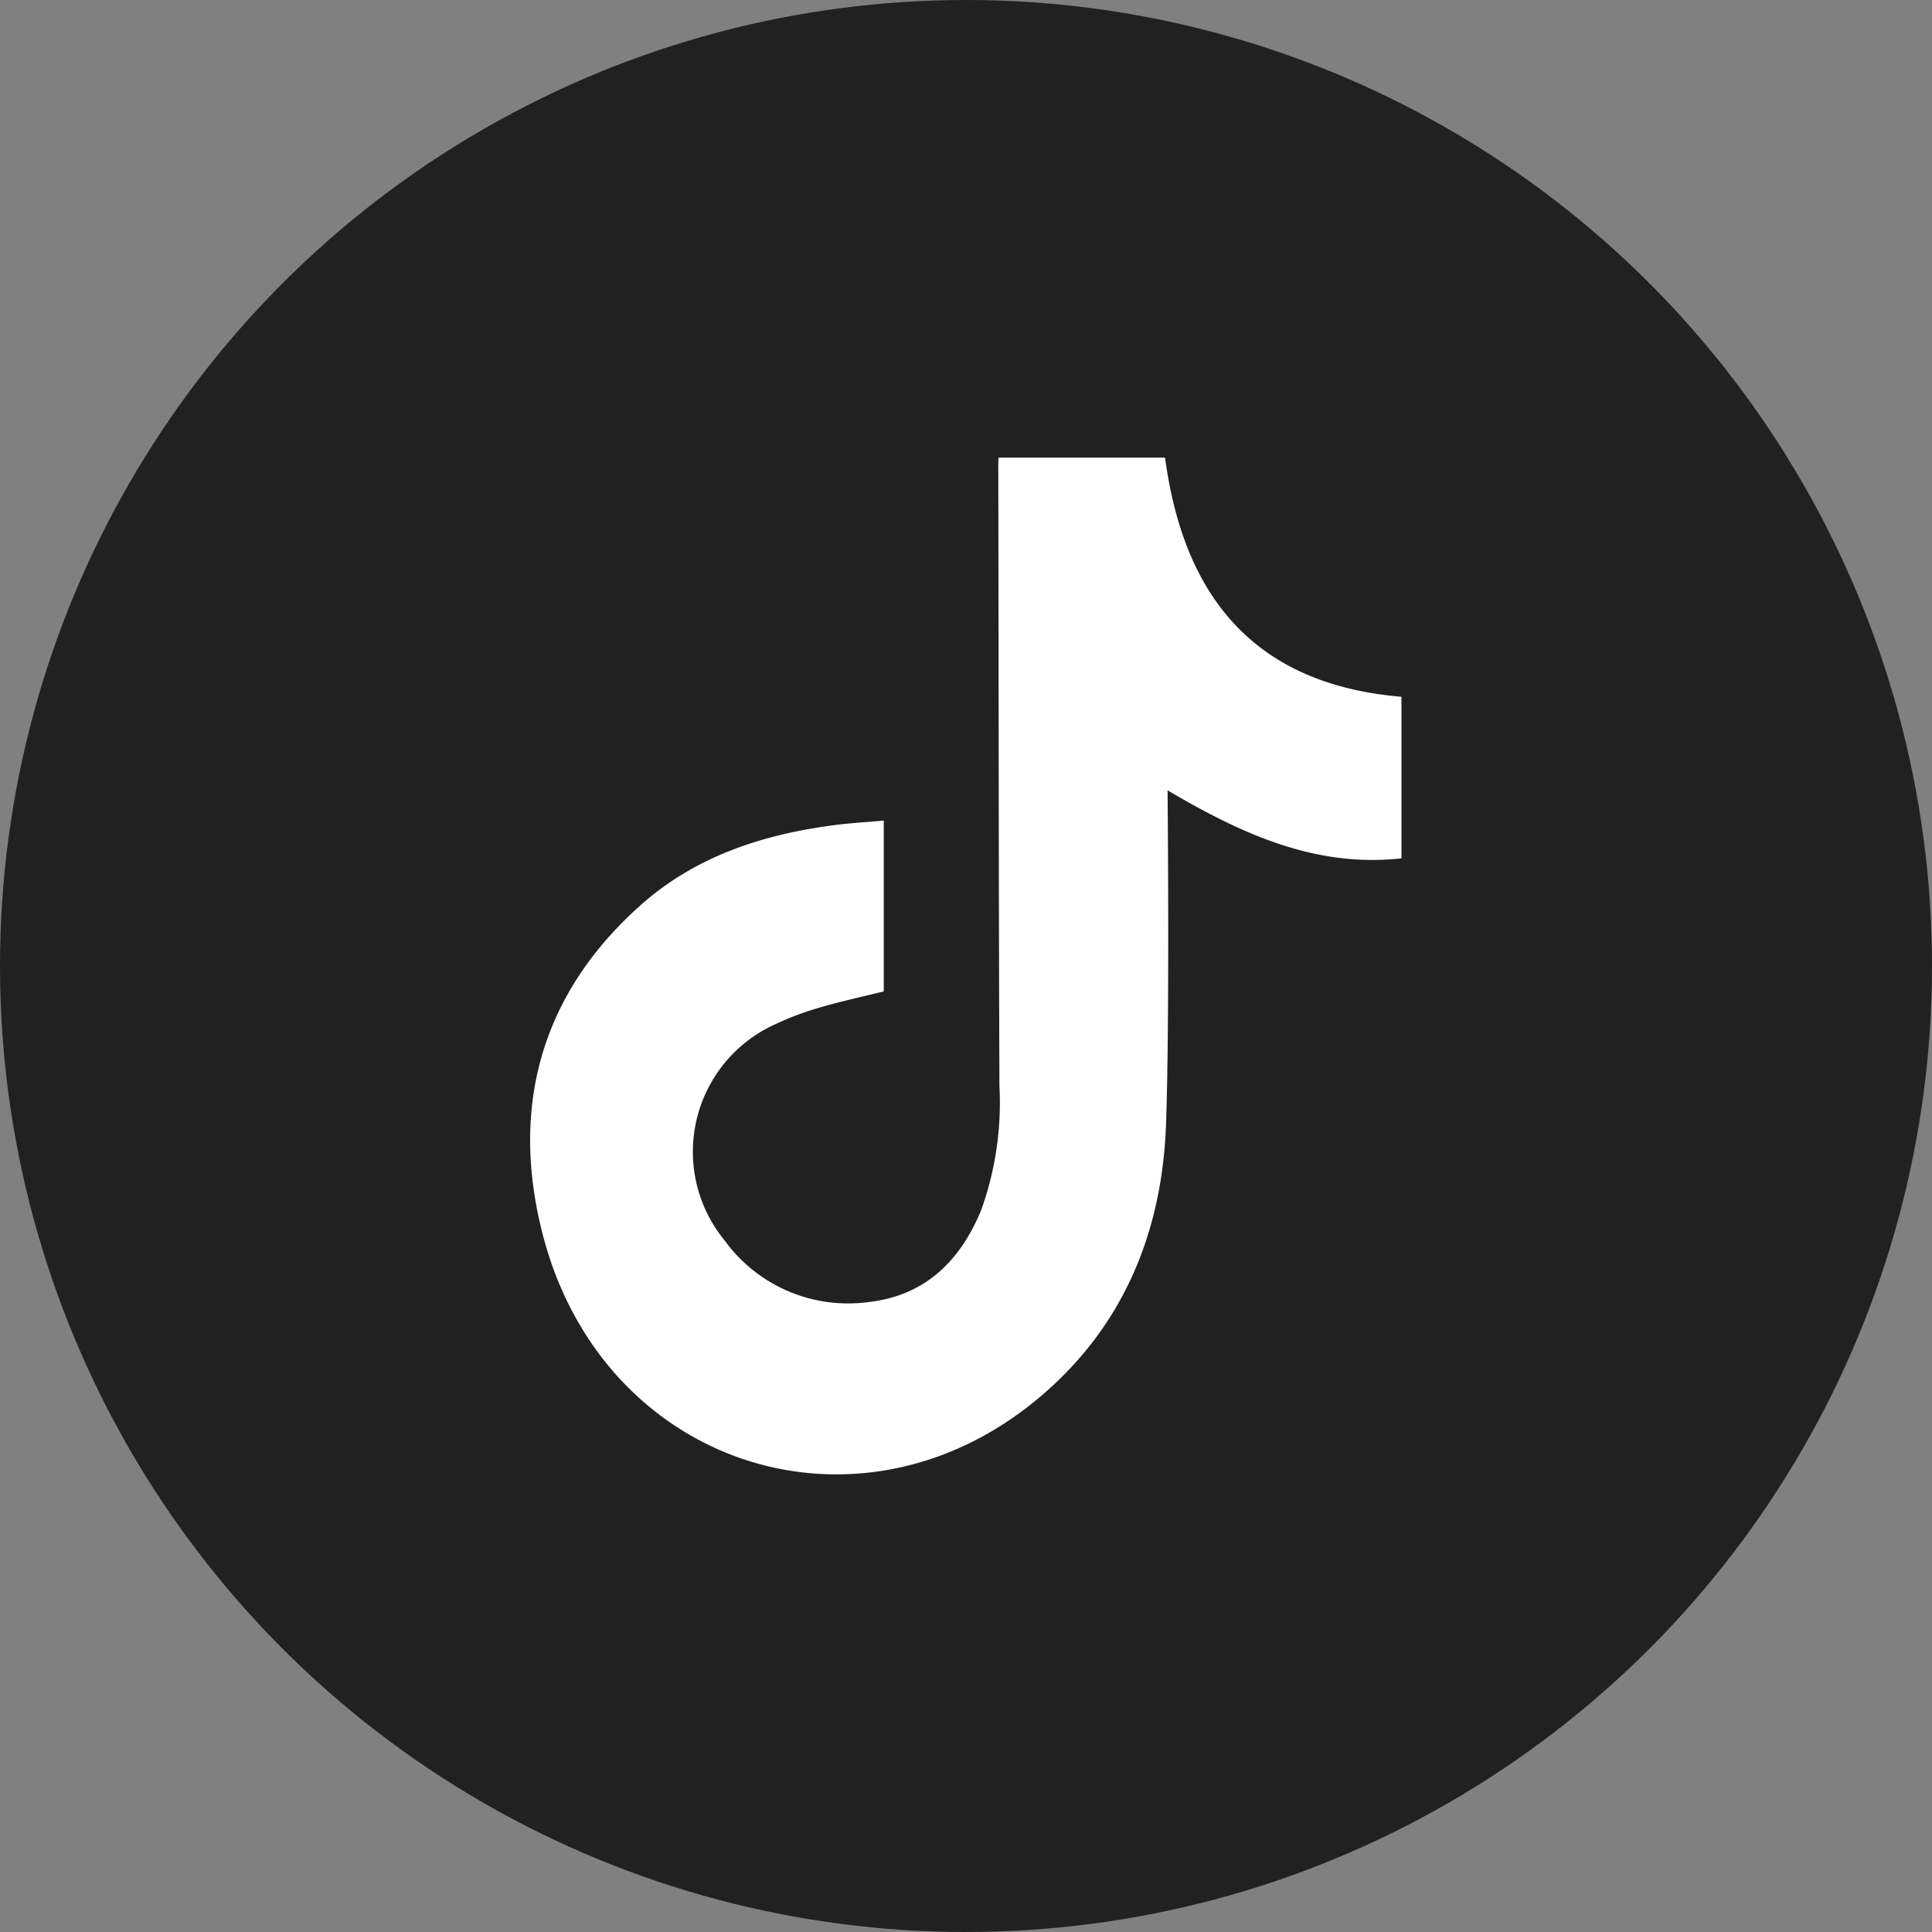
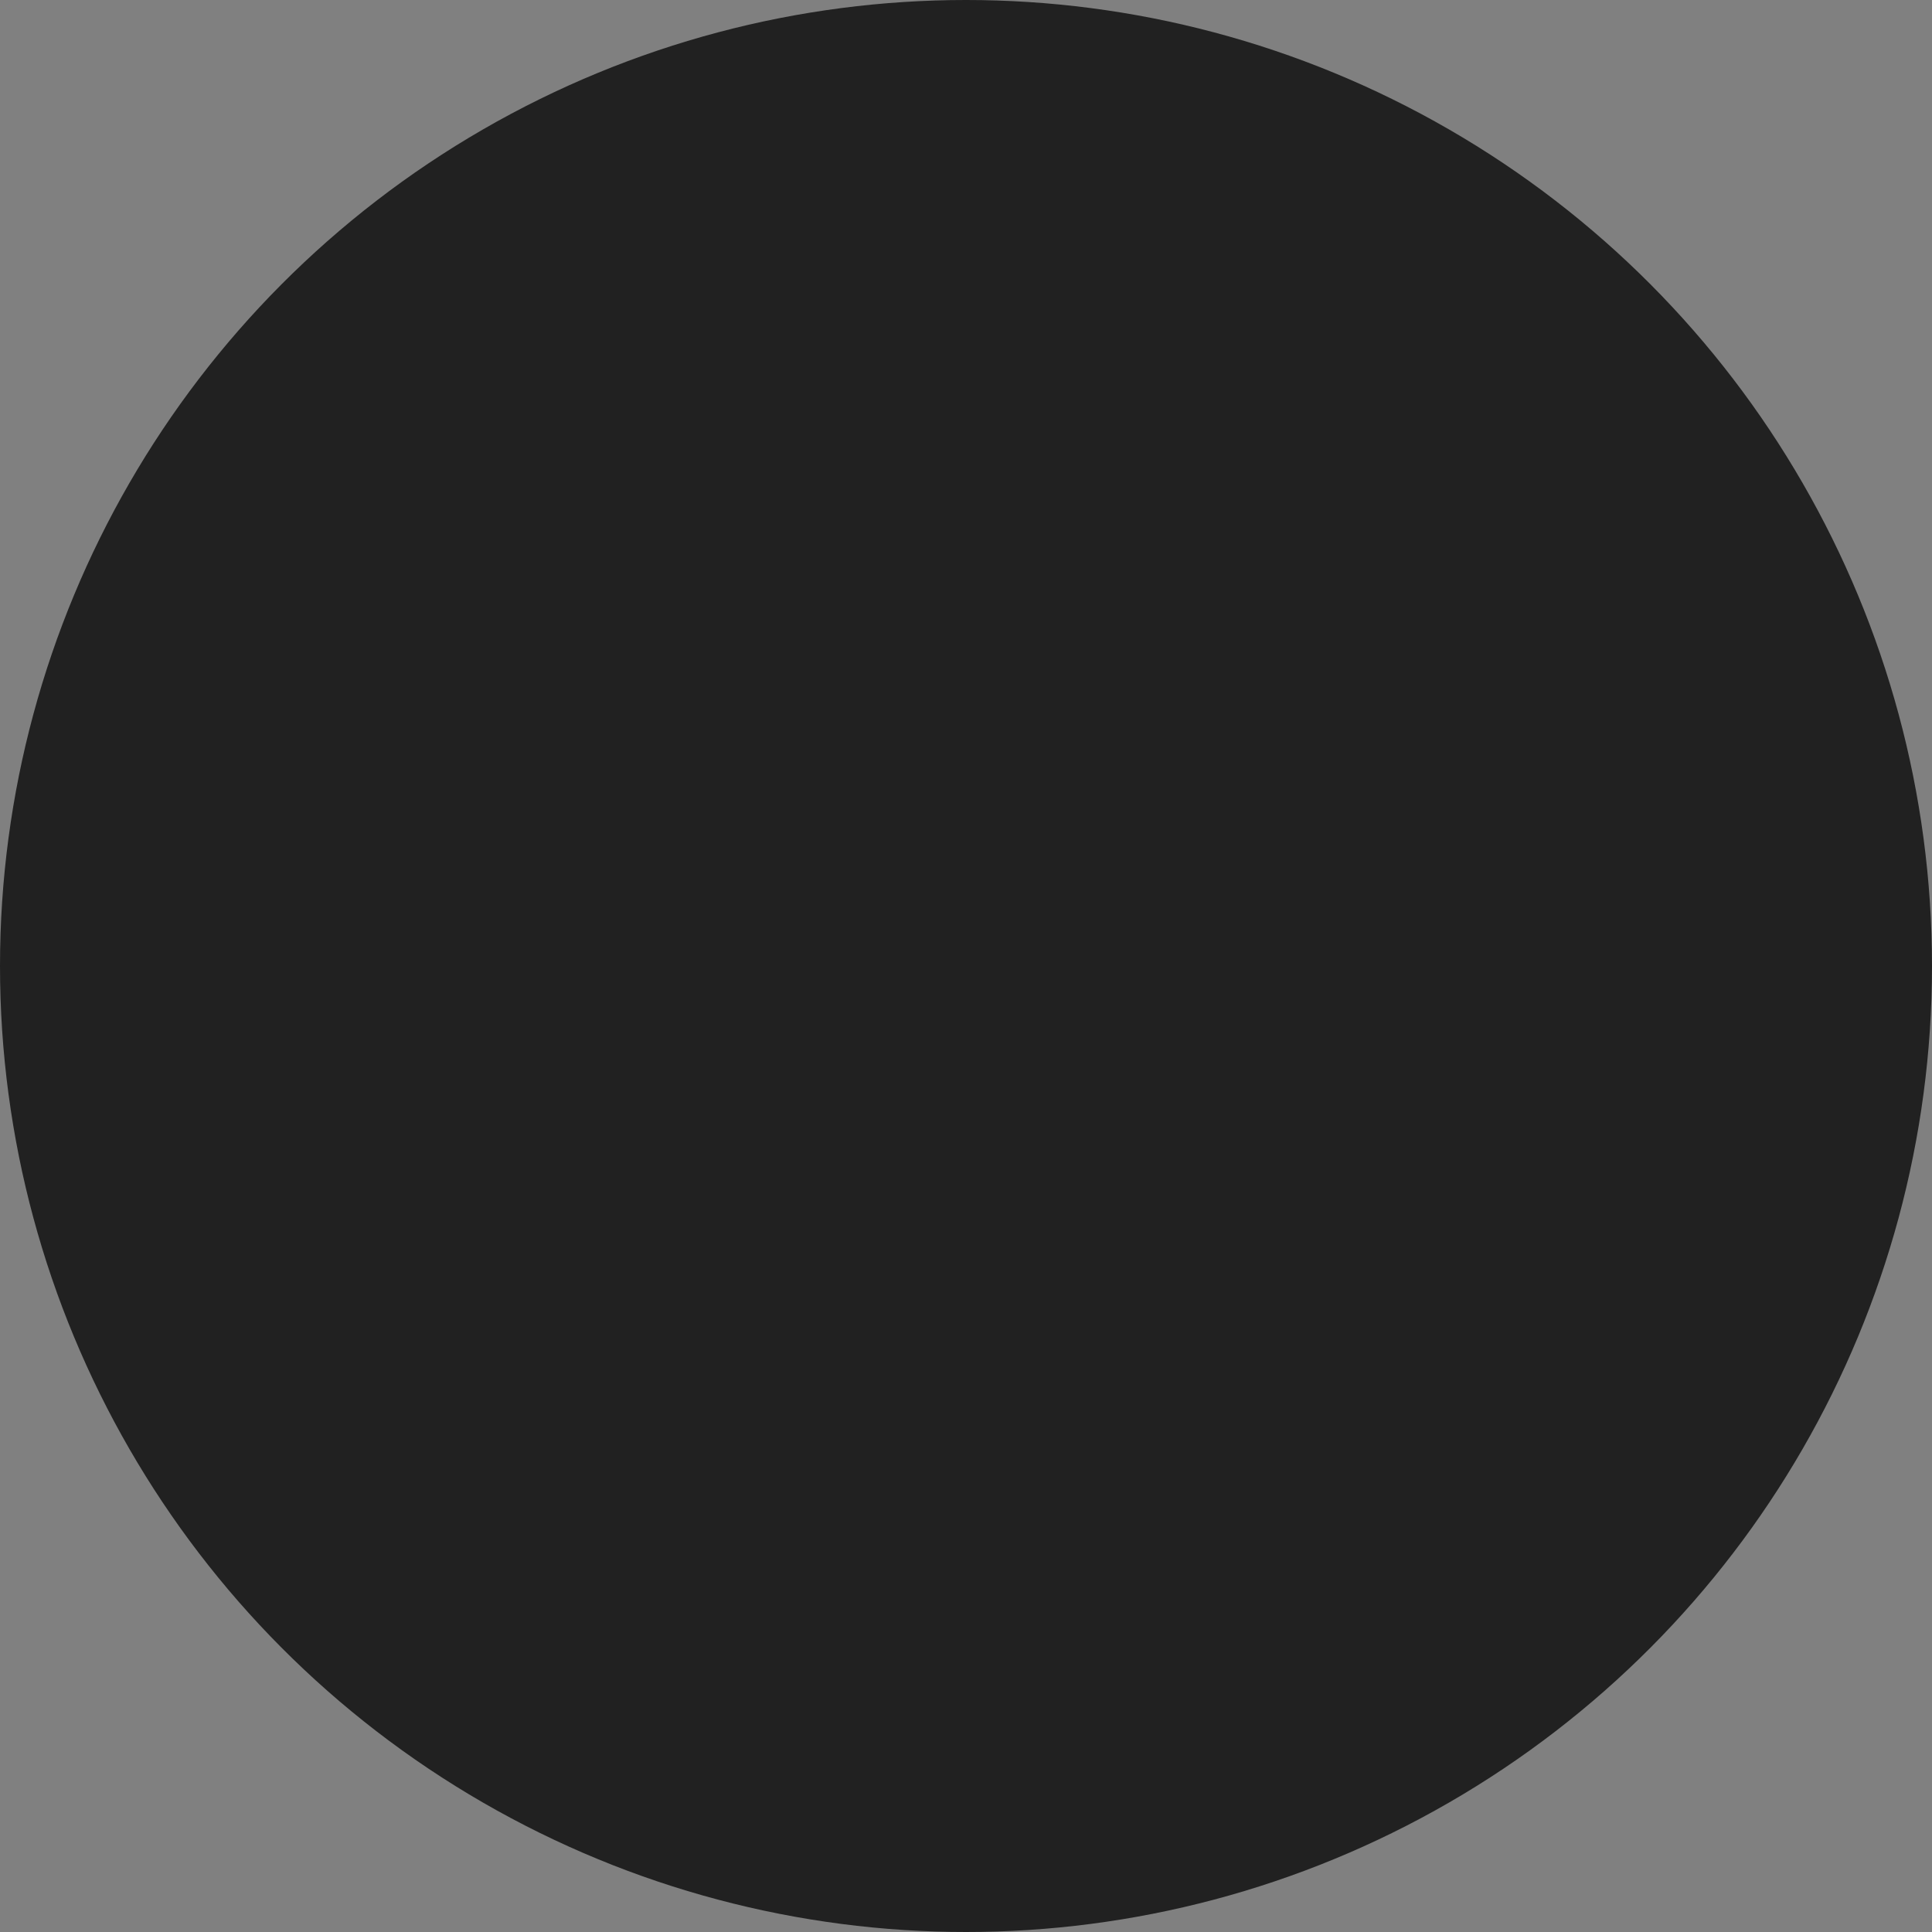
<svg xmlns="http://www.w3.org/2000/svg" width="512" viewBox="0 0 152 152" height="512">
  <rect x="0" y="0" width="152" height="152" fill="#808080" stroke="none" />
  <g data-name="Layer 2" id="Layer_2">
    <g id="Color">
      <g data-name="77.TikTok" id="_77.TikTok">
        <circle r="76" fill="#212121" cy="76" cx="76" id="Background" />
-         <path fill="#fff" d="m78.57 36h13.09c1.46 10.92 7 17.84 18.6 18.82v12.71c-6.78.75-12.59-1.93-18.4-5.35 0 .56.17 17.92-.12 26.2-.29 8.51-3.33 16-10 21.59-14.14 11.87-34.21 5.46-39-12.69-2.6-9.89-.34-18.8 7.42-25.85 4.37-4 9.76-5.78 15.54-6.52 1.24-.16 2.49-.23 3.83-.35v13.44c-1.7.42-3.42.79-5.11 1.29a23 23 0 0 0 -3.42 1.29 11 11 0 0 0 -4 17 12 12 0 0 0 11.47 4.84c4.37-.53 7.11-3.28 8.73-7.23a25 25 0 0 0 1.43-9.76c-.06-16.32-.06-32.63-.09-48.95a4.5 4.5 0 0 1 .03-.48z" id="Icon" />
      </g>
    </g>
  </g>
</svg>